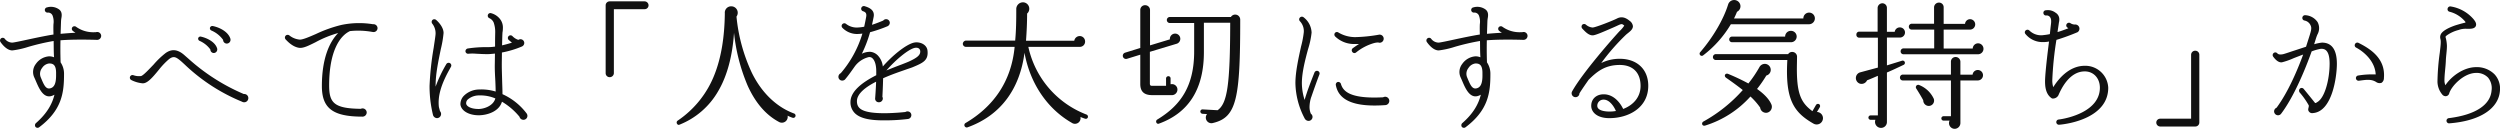
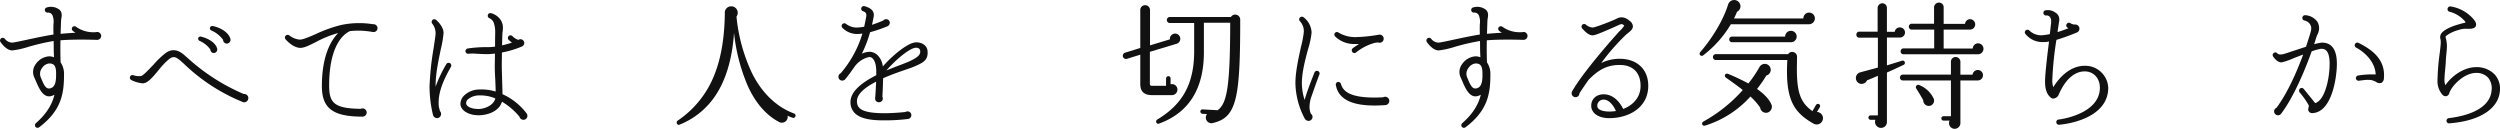
<svg xmlns="http://www.w3.org/2000/svg" width="871.321" height="44.905">
  <defs>
    <clipPath id="a">
      <path data-name="長方形 3654" fill="#111" d="M0 0h871.321v44.905H0z" />
    </clipPath>
  </defs>
  <g data-name="グループ 1215" clip-path="url(#a)" fill="#111">
    <path data-name="パス 25875" d="M33.783 13.899c-2.629-.1-8.5-.191-12.707.143-.048 2.147-.048 4.776.048 7.692a7.089 7.089 0 011.191 4.107c0 6.354-.665 12.516-8.692 18.535a.954.954 0 01-1.243-.139 1.013 1.013 0 01.1-1.291c3.963-3.442 5.732-6.784 6.5-9.939a4.6 4.6 0 01-1.338.526c-3.059.574-4.489-3.92-5.541-6.21l-.239-.526a4.544 4.544 0 01.621-4.493 6.159 6.159 0 014.633-2.673 4.409 4.409 0 011.721.335c-.143-2.008-.1-3.776-.143-5.684a79.2 79.2 0 00-8.983 2.1 29.238 29.238 0 01-5.4 1.191c-1.912 0-3.533-2.055-4.159-2.96a.942.942 0 011.482-1.147 3.306 3.306 0 002.629 1.386c.478 0 3.2-.574 5.589-1.1 3.107-.669 6.593-1.386 8.791-1.721-.048-1.721-.048-2.916 0-3.681a5.912 5.912 0 00-.335-2.96 1.685 1.685 0 00-1.721-1 .927.927 0 01-.952-.765.908.908 0 01.757-1.05 4.87 4.87 0 014.206.717c1.147.86.952 2.2.765 3.2a9.333 9.333 0 00-.1 1.1l-.143 4.2c1.526-.143 3.39-.287 5.206-.382a6.087 6.087 0 01-.908-.621.917.917 0 01-.239-1.243.937.937 0 011.295-.239 10.132 10.132 0 005.445 1.912c.574.048 1.1 0 1.53 0a1.378 1.378 0 011.816 1.291 1.408 1.408 0 01-1.482 1.386M19.547 25.364c0-2.96-1.243-3.246-2.438-3.246a3.4 3.4 0 00-2.438 1.577 3.228 3.228 0 00-.474 3.246l.139.335c.908 2.151 1.577 3.82 3.059 3.533s2.151-1.669 2.151-4.489z" />
    <path data-name="パス 25876" d="M84.353 35.446a64.166 64.166 0 01-19.921-12.9c-.669-.621-1.291-1.2-1.769-1.577-1.577-1.286-2.342-1.386-3.724-.386a25.972 25.972 0 00-3.489 3.633c-2.486 3.055-4.155 4.872-5.732 4.824a10.871 10.871 0 01-3.868-1.1.923.923 0 11.669-1.721 5.856 5.856 0 002.625.287c.765-.143 2.916-2.482 4.394-4.011a29.063 29.063 0 014.255-4.058c1.482-1 3.585-1.765 6.449.765l1.576 1.381a69.25 69.25 0 0019.156 12.19 1.414 1.414 0 011.577 1.43 1.456 1.456 0 01-2.2 1.243M74.51 18.483a1.22 1.22 0 01-1.191-1.239 9.217 9.217 0 00-3.776-3.011.836.836 0 01-.478-.86.788.788 0 01.908-.621c1.82.383 4.92 1.673 5.684 4.063a1.258 1.258 0 01-1.147 1.668m4.541-3.294a1.285 1.285 0 01-1.291-1.291 9.685 9.685 0 00-4.059-3.25.868.868 0 01-.53-.952.861.861 0 011-.621c2.39.474 5.354 2 6.119 4.394a1.332 1.332 0 01-1.243 1.721" />
    <path data-name="パス 25877" d="M130.245 11.175l-.478-.048a27.346 27.346 0 00-7.787-.29c-3.724 1.721-7.262 7.357-7.262 18.921 0 6.019 1.625 8.07 11.038 8.166a1.435 1.435 0 012.051 1.295 1.467 1.467 0 01-1.434 1.433c-10.317 0-14.189-2.864-14.189-10.652 0-9.413 2.533-15.288 5.688-18.491a37.165 37.165 0 00-7.883 3.2c-2.486 1.243-4.3 2.147-5.732 1.956-2.294-.335-4.063-2.243-4.732-2.96a.969.969 0 01.1-1.338 1 1 0 011.191-.048 6.821 6.821 0 003.585 1.482c1 .1 3.438-.956 5.732-1.96a45.928 45.928 0 018.887-3.155 30.1 30.1 0 0110.986-.239 1.4 1.4 0 011.577 1.338 1.378 1.378 0 01-1.338 1.386" />
    <path data-name="パス 25878" d="M156.548 24.407c-2.912 5.258-4.011 9.269-3.581 12.9l.382 1.43a1.421 1.421 0 01.382.956 1.449 1.449 0 01-1.434 1.482 1.524 1.524 0 01-1.386-1.1 42.541 42.541 0 01-1.2-10.13 102.346 102.346 0 011.434-13.281c.335-2.29.669-4.3.669-5.015a5.377 5.377 0 00-1.147-3.39.973.973 0 01.1-1.338.937.937 0 011.2 0c.717.574 2.629 2.529 2.629 4.585a36.718 36.718 0 01-.956 5.589c-.86 4.254-1.864 8.744-1.816 13.089a47.33 47.33 0 013.724-7.831.941.941 0 011.295-.335.928.928 0 01.335 1.243zm25.9 17.344a1.394 1.394 0 01-1.386-1.052 23.178 23.178 0 00-6.115-5.254c-1 3.442-5.158 4.728-8.122 4.728-3.438 0-6.115-1.577-6.354-3.772a4.185 4.185 0 011.243-3.059 7.652 7.652 0 015.3-2.151 16.826 16.826 0 015.732.717c0-1.1-.048-2.243-.1-3.485-.1-1.96-.239-4.015-.191-6.162l.048-3.585c-.956.1-1.864.191-2.625.191-1.673 0-2.916-.1-3.92-.143a15.665 15.665 0 00-2.629 0 .931.931 0 01-1.1-.765.986.986 0 01.761-1.052 42.43 42.43 0 016.975-.478 16.776 16.776 0 002.581-.191c0-3.007 0-2.1.048-4.967a9.746 9.746 0 00-.526-3.394 2.907 2.907 0 00-1.478-1.526.933.933 0 01-.574-1.052.9.9 0 011.1-.717 5.812 5.812 0 012.915 1.768 4.765 4.765 0 011.243 3.39 8.8 8.8 0 01-.143 1.578c-.048.621-.1 2.39-.143 4.493 1.2-.291 2.342-.574 3.438-.956-.382-.287-.761-.621-1.1-.908a.931.931 0 111.243-1.386 4.914 4.914 0 002.1 1.338 1.315 1.315 0 012.055 1.1 1.35 1.35 0 01-.813 1.2 33.3 33.3 0 01-6.975 2.1c0 1.434-.048 2.916-.048 4.25 0 2.1.1 4.3.143 6.358.048 1.382.1 2.677.1 3.916a21.717 21.717 0 018.357 6.64 1.485 1.485 0 01.335.908 1.384 1.384 0 01-1.382 1.386m-15.384-8.5a6.009 6.009 0 00-3.872 1.291 1.782 1.782 0 00-.713 1.577c.143.952 1.673 1.86 4.346 1.86 1.673 0 5.063-.952 5.828-3.677a13.3 13.3 0 00-5.589-1.052" />
-     <path data-name="パス 25879" d="M224.651 3.2h-10.7v22.311a1.437 1.437 0 01-1.478 1.386 1.387 1.387 0 01-1.386-1.386V1.865a1.391 1.391 0 011.383-1.39h12.181a1.391 1.391 0 011.386 1.39 1.346 1.346 0 01-1.386 1.334" />
    <path data-name="パス 25880" d="M276.225 41.039a13.231 13.231 0 01-1.721-.717 2.041 2.041 0 01-3.055 2.151c-4.3-2.294-8.027-6.354-10.847-12.564a63.939 63.939 0 01-4.776-18.491c-.526 8.029-2.391 15.049-5.491 20.303a27 27 0 01-13.57 11.755c-.717.287-1.338-.908-.574-1.434a34.318 34.318 0 0012.944-16.34c2.2-5.684 3.393-12.655 3.488-21.068A2.208 2.208 0 01254.87 2.2a2.249 2.249 0 011.816 3.581 59.485 59.485 0 005.4 19.682c3.585 7.262 8.935 11.994 14.667 14.093a.786.786 0 11-.526 1.482" />
    <path data-name="パス 25881" d="M318.007 23.455c-.474.191-1.243.43-2.195.765-1.864.669-4.967 1.673-8.027 3.059-.044 2.673-.2 5.4-.243 6.493a.947.947 0 01.147.53 1.33 1.33 0 01-1.336 1.334 1.257 1.257 0 01-1.334-1.434c.044-.617.239-3.1.331-5.732-3.681 1.864-6.684 4.206-6.684 6.788s1.717 4.25 10.026 4.2c3.011-.048 5.692-.287 6.879-.43a1.159 1.159 0 01.717-.191 1.272 1.272 0 011.342 1.291 1.349 1.349 0 01-1.147 1.338 64.534 64.534 0 01-8.313.478c-5.21.044-8.457-.765-10.221-2.486a5.3 5.3 0 01-1.534-3.92c0-3.772 4.25-6.923 8.983-9.317v-1.38c0-2.82-.809-4.015-1.243-4.441a1.513 1.513 0 00-1.434-.482 8.505 8.505 0 00-4.82 3.25c-1.052 1.482-2.1 3.011-3.394 4.541a1.432 1.432 0 01-.956.378 1.306 1.306 0 01-1.338-1.334 1.419 1.419 0 01.813-1.243 37.726 37.726 0 007.545-13.806 14.164 14.164 0 01-2 .143 7.138 7.138 0 01-5.015-2.2.914.914 0 01.092-1.291.942.942 0 011.2-.048 6.05 6.05 0 003.767 1.293 15.948 15.948 0 002.581-.287c.235-1.1.47-2.195.665-3.294.287-1.386-.2-1.816-1.052-2.1a.9.9 0 01-.621-1.147.936.936 0 011.144-.625c1.2.382 3.685 1.147 3.155 3.772-.139.717-.335 1.673-.57 2.725 1.765-.574 3.246-1.2 3.916-1.482a1.289 1.289 0 011-.478 1.272 1.272 0 011.29 1.243 1.354 1.354 0 01-.765 1.2 47.069 47.069 0 01-6.111 2.1 43.632 43.632 0 01-2.868 7.5 6.378 6.378 0 012.96-.669 4.221 4.221 0 012.581 1.243 6.6 6.6 0 011.769 3.868c3.2-3.677 7.975-7.644 10.843-8.313 1.96-.426 4.489.574 4.728 2.772.382 3.485-1.625 4.3-5.254 5.828m.86-6.784c-2.2.43-6.589 4.063-9.939 7.883a162.08 162.08 0 015.354-2.1c1.1-.43 1.956-.765 2.482-1 2.92-1.338 3.971-2.243 3.971-3.485 0-1.1-.912-1.482-1.868-1.291" />
-     <path data-name="パス 25882" d="M378.184 41.373a16.748 16.748 0 01-1.625-.621 1.952 1.952 0 01-3.007 2.055c-8.266-4.732-14.476-13.38-16.483-24.414-1.621 12.42-8.122 21.785-19.873 25.988a.83.83 0 01-.718-1.479c9.365-5.5 15.957-14.049 17.149-26.565h-16.958a1.1 1.1 0 01-1.1-1.048 1.19 1.19 0 011.1-1.147h17.153c.335-3.585.378-7.122.378-10.895A2.342 2.342 0 01356.686.81a2.245 2.245 0 011.291 3.92c0 3.055-.143 6.258-.382 9.461h16.818a1.948 1.948 0 011.915-1.626 1.876 1.876 0 011.86 1.912 1.835 1.835 0 01-1.86 1.86h-17.921a32.665 32.665 0 0020.3 23.6.8.8 0 01.43 1 .743.743 0 01-.956.43" />
    <path data-name="パス 25883" d="M410.131 15.238l-9.365 2.821V29.14c0 .574.239.765.717.765h4.92v-2.581a.8.8 0 01.813-.765.755.755 0 01.765.765v2.055a1.9 1.9 0 012.39 1.864 1.949 1.949 0 01-2.151 1.908h-6.688c-2.772 0-4.111-1.243-4.111-3.868V19.059l-4.633 1.434a1.118 1.118 0 11-.621-2.147l5.254-1.625V3.487a1.636 1.636 0 011.672-1.673 1.674 1.674 0 011.721 1.673v12.325l6.927-2.1a1.83 1.83 0 011.816-2 1.813 1.813 0 01.574 3.533m12.659 27.613a1.96 1.96 0 01-2.1-3.1l-1.573-.1a.83.83 0 01-.769-.813.758.758 0 01.813-.717l5.21.287c3.39-2.39 4.346-8.839 4.394-30.481h-9.174V18.15c0 13.285-5.637 21.307-15.667 24.94-.864.335-1.386-.956-.574-1.434 8.074-4.872 12.85-11.56 12.85-23.741V8.024h-8.409a1.052 1.052 0 110-2.1h21.212a1.753 1.753 0 013.25.908c0 27.422-1.2 34.062-9.461 36.022" />
    <path data-name="パス 25884" d="M457.024 33.772a11.515 11.515 0 00-.617 3.394 5.945 5.945 0 00.478 2.486 1.325 1.325 0 01.57 1.1 1.4 1.4 0 01-1.434 1.382 1.573 1.573 0 01-1.334-.908 27.337 27.337 0 01-3.2-12.229c0-3.967 1.1-8.839 1.96-12.755a33.109 33.109 0 00.956-4.971 5.009 5.009 0 00-1.338-3.868.908.908 0 010-1.291.947.947 0 011.2-.143 7.037 7.037 0 012.864 5.4 28.829 28.829 0 01-1.239 5.78c-.956 3.581-2.151 8.027-2.151 11.847a19.542 19.542 0 00.956 5.828c.86-3.007 2.2-6.449 3.438-9.552a.935.935 0 011.2-.526.914.914 0 01.526 1.191c-.621 1.53-2.294 6.262-2.82 7.835m23.793-18.869a1.7 1.7 0 01-.478-.1 6.2 6.2 0 00-1.386.191 17.529 17.529 0 00-6.35 3.3.88.88 0 01-1.295-.191.921.921 0 01.147-1.291c.717-.526 1.43-1 2.195-1.482h-1.382a9.415 9.415 0 01-6.941-2.626.94.94 0 01-.1-1.2.92.92 0 011.291-.139 11.474 11.474 0 005.832 1.573 53.823 53.823 0 008.309-.86 1.415 1.415 0 11.143 2.82m2.008 21.737c-10.608.765-16.244-1.53-17.248-6.975a.936.936 0 01.717-1.1 1 1 0 011.052.669c.717 2.533 3.107 5.3 14.715 4.68a1.584 1.584 0 01.717-.187 1.437 1.437 0 011.434 1.43 1.472 1.472 0 01-1.386 1.482" />
    <path data-name="パス 25885" d="M530.911 13.899c-2.629-.1-8.5-.191-12.707.143-.048 2.147-.048 4.776.048 7.692a7.089 7.089 0 011.191 4.107c0 6.354-.665 12.516-8.692 18.535a.954.954 0 01-1.243-.139 1.013 1.013 0 01.1-1.291c3.964-3.442 5.732-6.784 6.5-9.939a4.6 4.6 0 01-1.338.526c-3.059.574-4.489-3.92-5.541-6.21l-.239-.526a4.544 4.544 0 01.621-4.493 6.159 6.159 0 014.633-2.673 4.408 4.408 0 011.721.335c-.143-2.008-.1-3.776-.143-5.684a79.2 79.2 0 00-8.983 2.1 29.238 29.238 0 01-5.4 1.191c-1.912 0-3.533-2.055-4.159-2.96a.942.942 0 011.482-1.147 3.306 3.306 0 002.629 1.386c.478 0 3.2-.574 5.589-1.1 3.107-.669 6.593-1.386 8.791-1.721-.048-1.721-.048-2.916 0-3.681a5.912 5.912 0 00-.335-2.96 1.685 1.685 0 00-1.721-1 .927.927 0 01-.952-.765.908.908 0 01.761-1.052 4.869 4.869 0 014.206.717c1.147.86.952 2.2.765 3.2a9.341 9.341 0 00-.1 1.1l-.143 4.2c1.526-.143 3.39-.287 5.206-.382a6.089 6.089 0 01-.908-.621.917.917 0 01-.239-1.243.937.937 0 011.291-.239 10.132 10.132 0 005.445 1.912c.574.048 1.1 0 1.53 0a1.378 1.378 0 011.816 1.291 1.408 1.408 0 01-1.482 1.386m-14.236 11.47c0-2.96-1.243-3.246-2.438-3.246a3.4 3.4 0 00-2.438 1.577 3.228 3.228 0 00-.47 3.246l.139.335c.908 2.151 1.577 3.82 3.059 3.533s2.151-1.669 2.151-4.489z" />
    <path data-name="パス 25886" d="M560.939 41.181c-4.394 0-6.35-2.151-6.35-4.3 0-2.39 1.765-4.015 4.346-4.015 4.011 0 6.21 3.868 6.784 5.111 3.394-1.287 6.067-4.011 6.067-8.027 0-4.633-2.673-7.31-7.262-7.31-5.158 0-7.979 2.342-10.843 5.162-1.1 1.577-2.2 3.151-3.2 4.728a1.362 1.362 0 11-2.533-.717c3.728-6.64 14.524-18.822 16.483-20.925a10.429 10.429 0 001.673-1.96c-.765-.669-.908-.617-1.864-.239-.526.239-1.434.669-2 .908-4.159 1.816-6.31 2.725-7.17 2.725-1.434 0-2.673-1.386-3.581-2.342a1.012 1.012 0 01-.048-1.334.957.957 0 011.291-.052 4.055 4.055 0 002.338 1c1 0 7.357-2.529 8.5-3.151 1.864-.956 3.346-.048 4.4.813a2.64 2.64 0 011.147 1.86c0 1.291-1.338 2.055-2.39 2.964a75.222 75.222 0 00-8.648 9.887 14.4 14.4 0 016.449-1.478c6.023 0 9.939 3.677 9.939 9.413 0 7.736-6.975 11.273-13.524 11.273m-2-6.449a2.129 2.129 0 00-2.247 2.151c0 1.86 3.25 2 4.206 2a12.349 12.349 0 002.29-.191c-.574-1.386-2.147-3.963-4.25-3.963" />
    <path data-name="パス 25887" d="M630.528 8.454H603.25a37.958 37.958 0 01-9.6 10.8.761.761 0 01-1.052-1.1c4.35-5.015 8.122-11.416 9.7-16.575a2.2 2.2 0 014.254.143 2.127 2.127 0 01-1.151 2.379 32.352 32.352 0 01-1.052 2.342h24.171a2.008 2.008 0 114.015 0 2.052 2.052 0 01-2.008 2.008M616.1 39.222a2.047 2.047 0 01-2.629-1.721 23.9 23.9 0 00-3.39-3.868 35.21 35.21 0 01-15.766 10.126c-1.1.335-1.482-.956-.574-1.434a51.951 51.951 0 0013.663-10.938c-1.386-1.147-4.441-3.346-5.78-4.254-.956-.669-.287-1.769.669-1.382a73.978 73.978 0 017.07 3.342 41.715 41.715 0 003.868-5.732 2.168 2.168 0 011.769-1.1 2.081 2.081 0 012.151 2 2.025 2.025 0 01-1.53 2.059 41.269 41.269 0 01-3.245 4.681c3.055 2.147 4.442 4.011 5.063 5.541a2.122 2.122 0 01-1.338 2.677m15.958 3.87c-6.784-3.868-9.747-8.218-9.174-21.116l.048-1.052h-24.937a1.028 1.028 0 010-2.055h25.223a1.6 1.6 0 011.386-.761 1.667 1.667 0 011.717 1.669l-.044 2.677c-.191 9.887 1.239 13.233 5.4 16.292l1.243-2.151a.838.838 0 011.1-.287.826.826 0 01.239 1.052l-1 1.669a2.176 2.176 0 012.1 2.2 2.205 2.205 0 01-3.3 1.864m-7.981-28.378h-20.4a.97.97 0 01-1-.956.98.98 0 011-1h18.491a1.986 1.986 0 012-2.008 1.986 1.986 0 11-.1 3.967" />
    <path data-name="パス 25888" d="M662.137 13.086h-4.489v9.7l5.254-1.625a.774.774 0 01.574 1.434c-1.287.621-4.2 2-5.828 2.673v17.248a2.04 2.04 0 01-2.055 2.055 2.081 2.081 0 01-1.956-2.82h-1.673a.765.765 0 110-1.53h2.529v-13.8c-1.239.522-2.529 1.1-3.772 1.573a2.09 2.09 0 01-2.533 1.147 2.063 2.063 0 01.1-3.916l6.21-1.673V13.134h-6.545a.98.98 0 01-.952-1.052.976.976 0 01.952-1.048h6.453V2.721a1.676 1.676 0 011.66-1.577 1.591 1.591 0 011.577 1.577v8.357h2.725a1.762 1.762 0 011.769-1.525 1.767 1.767 0 110 3.533m27.187 14.954h-6.067v14.762a2.04 2.04 0 01-2.008 2.1 2 2 0 01-1.769-2.868h-2.1a.763.763 0 110-1.526h2.577V28.04h-16.769a.98.98 0 01-1-1 1.017 1.017 0 011-1.048h16.766v-4.497a1.612 1.612 0 011.625-1.625 1.653 1.653 0 011.673 1.625v4.537h4.25a1.821 1.821 0 111.816 2.008m.048-9.126h-25.943a.978.978 0 01-1-1 1.02 1.02 0 011-1.052h10.7v-6.544h-7.835a.98.98 0 01-1-1 1.021 1.021 0 011-1.052h7.788V2.53A1.7 1.7 0 01675.8.905a1.608 1.608 0 011.621 1.625v5.78h7.453a1.775 1.775 0 011.769-1.625 1.817 1.817 0 010 3.633h-9.222v6.593h10.13a1.889 1.889 0 011.864-1.816 1.91 1.91 0 11-.048 3.82m-17.53 17.963a1.944 1.944 0 01-1.53-1.912c-.526-1.052-1.765-3.059-2.434-4.107a.822.822 0 01.956-1.243 9.44 9.44 0 015.111 4.728 1.853 1.853 0 01-2.1 2.533" />
    <path data-name="パス 25889" d="M717.678 43.472a.915.915 0 01-1-.86.9.9 0 01.809-.956c3.2-.382 14.38-2.82 14.38-11.082 0-3.3-2.195-5.688-5.254-5.688-5.493 0-8.313 6.306-9.222 8.361a2.172 2.172 0 01-1.864 1.1.768.768 0 01-.574-.191c-1.956-1.386-2.195-3.963-2.195-5.78 0-2.151.574-7.405 1.147-11.99l.239-1.912a10.022 10.022 0 01-1.96.191 7.669 7.669 0 01-6.258-2.82.878.878 0 01.143-1.291.939.939 0 011.195.052 5.819 5.819 0 005.015 1.621 19.791 19.791 0 002.151-.335l.283-2.625c.143-1.1.386-2.486-.191-3.25a1.4 1.4 0 00-1.334-.621.885.885 0 01-1-.813.868.868 0 01.86-1 4.391 4.391 0 013.39.86 2.645 2.645 0 011.291 2.294 4.133 4.133 0 01-.143 1.143c-.143 1.1-.335 2.2-.478 3.3 1.482-.43 2.82-.956 3.776-1.334l-.339-.245a.875.875 0 01-.239-1.243.933.933 0 011.291-.287 2.682 2.682 0 001.573.474 1.456 1.456 0 01.908 2.677 73.723 73.723 0 01-7.357 2.677 116.148 116.148 0 00-1.434 13.95 7.611 7.611 0 00.335 2.529c1.53-2.482 5.306-7.449 10.99-7.449a8.008 8.008 0 018.17 7.644c0 10.317-13.376 12.611-17.1 12.9" />
-     <path data-name="パス 25890" d="M766.53 42.708a1.4 1.4 0 01-1.434 1.386h-12.182a1.387 1.387 0 01-1.386-1.386 1.347 1.347 0 011.386-1.338h10.749V19.106a1.435 1.435 0 011.43-1.434 1.408 1.408 0 011.434 1.434z" />
    <path data-name="パス 25891" d="M806.113 39.413a1.385 1.385 0 01-1.338-.478c-.669-.765 0-1.386-.1-2.2a26.68 26.68 0 00-3.2-4.537 1.021 1.021 0 01.143-1.338.907.907 0 011.291.143c1 1.2 2.964 3.633 3.916 4.824.191.239.574-.1.813-.239 2.677-1.526 4.3-8.027 4.3-13.424 0-5.159-2.055-5.159-3.011-5.159a16.794 16.794 0 00-3.25.908c-2.195 6.162-6.162 15.814-10.652 21.737a1.348 1.348 0 01-1.052.526 1.378 1.378 0 01-1.386-1.338 1.4 1.4 0 01.86-1.291c4.015-5.4 7.31-13.185 9.269-18.535-1.195.43-2.342.9-3.25 1.239a25.029 25.029 0 01-4.2 1.482c-1.291.1-2.342-1.1-3.011-2.008a.918.918 0 01.239-1.287.886.886 0 011.195.139c.335.335.765.53 1.912.335.287-.044 1.769-.522 3.155-1 1.812-.574 3.486-1.147 4.967-1.625l1.291-4.059c.382-1.295.765-2.39.331-3.3a2.918 2.918 0 00-2.147-1.769.9.9 0 01-.765-.813.967.967 0 01.86-1.052 5.535 5.535 0 014.441 2.39 4.475 4.475 0 01-.048 4.346c-.478 1.1-.765 2.294-1.143 3.394a15.217 15.217 0 012.721-.574c3.438 0 5.206 2.486 5.206 7.405 0 4.3-1.577 16.675-8.357 17.153m23.93-10.55a2.092 2.092 0 01-1.908-.287 5 5 0 00-1-.478c-1.578-.526-3.394-.143-5.019.048a.932.932 0 01-1-.765.908.908 0 01.717-1.048 30.08 30.08 0 016.162-.382c-.187-4.35-3.772-7.74-6.828-9.365a.886.886 0 01-.386-1.2.9.9 0 011.243-.43c4.4 2.2 9.413 5.593 8.839 12.233a1.968 1.968 0 01-.82 1.674" />
    <path data-name="パス 25892" d="M853.675 42.994a.92.92 0 01-1-.86.9.9 0 01.813-.956c9.222-1.147 14.524-4.585 14.9-9.7a5.777 5.777 0 00-1.239-4.441 5.468 5.468 0 00-4.111-1.625c-4.346 0-8.692 4.637-9.409 7.122a1.331 1.331 0 01-1.291 1 1.61 1.61 0 01-1-.426 7.222 7.222 0 01-1.812-4.589 80.977 80.977 0 01.809-10.174c.143-1.295.335-2.629.335-3.681a4.307 4.307 0 00-.143-1.2 2.243 2.243 0 01.382-1.864c.86-1.143 2.916-2.1 4.872-2.768 1.386-.43 2.629-.765 3.107-.86s.526-.191.191-.574a10.412 10.412 0 00-5.3-3.3.889.889 0 01-.717-1.1.939.939 0 011-.761 13.259 13.259 0 018.027 4.441c.621.765 1.191 1.625.761 2.486-.526.956-1.908.9-3.39.86a7.12 7.12 0 00-2.581.43 12.583 12.583 0 00-4.011 1.812c-.191.143-.621.478-.526.669a12.074 12.074 0 01.478 3.059c0 1.765-.335 3.533-.382 5.35-.1 2.247-.478 4.541-.478 6.784a4.225 4.225 0 00.335 1.577c2.008-3.059 6.306-6.306 10.747-6.306a8.678 8.678 0 016.4 2.529 7.323 7.323 0 011.864 5.64c-.43 6.306-7.023 10.6-17.627 11.416" />
  </g>
</svg>